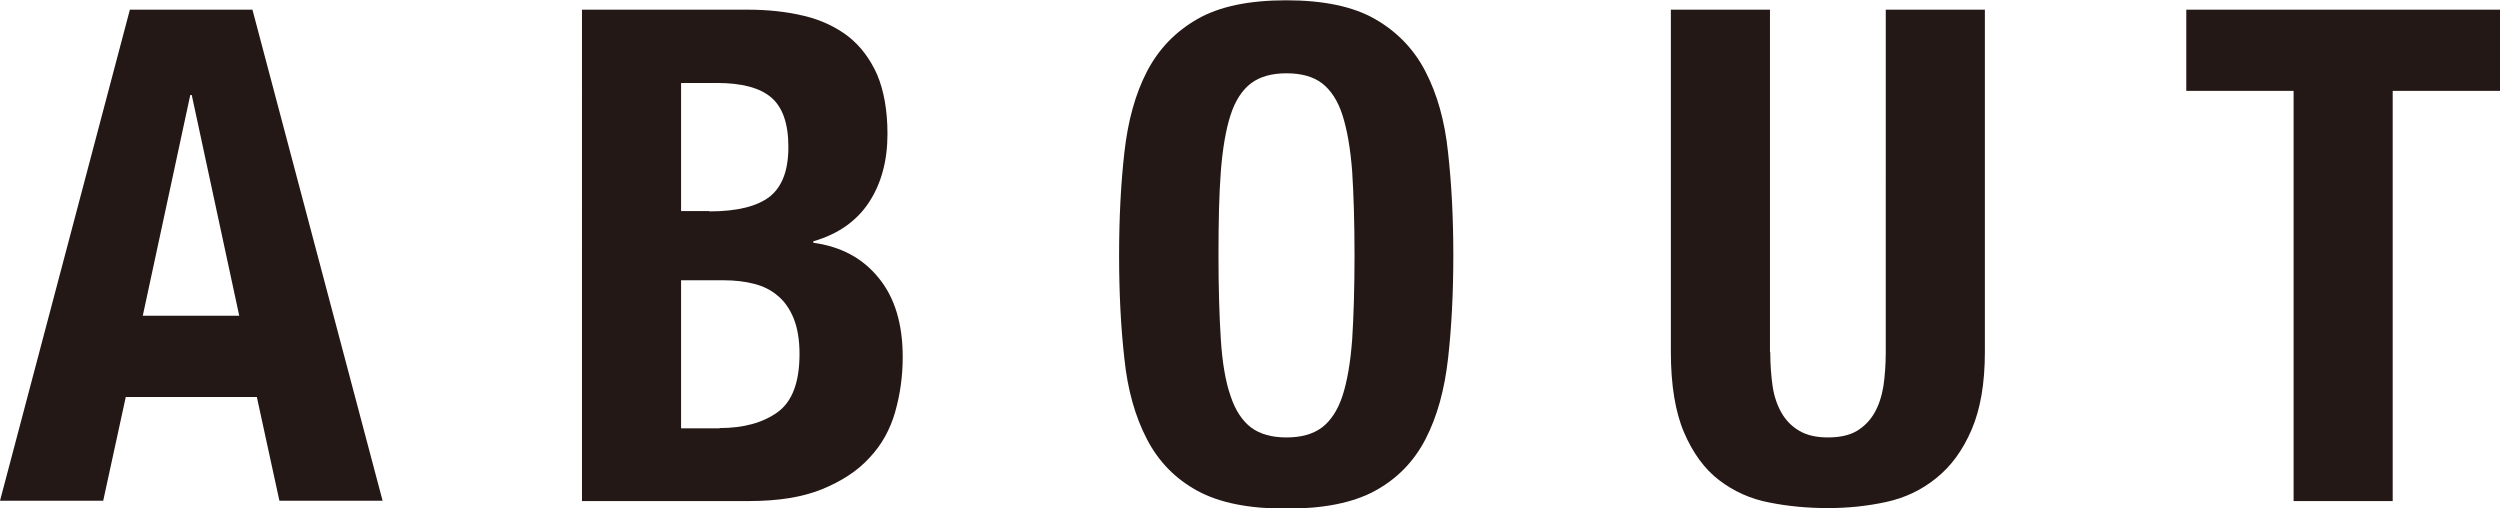
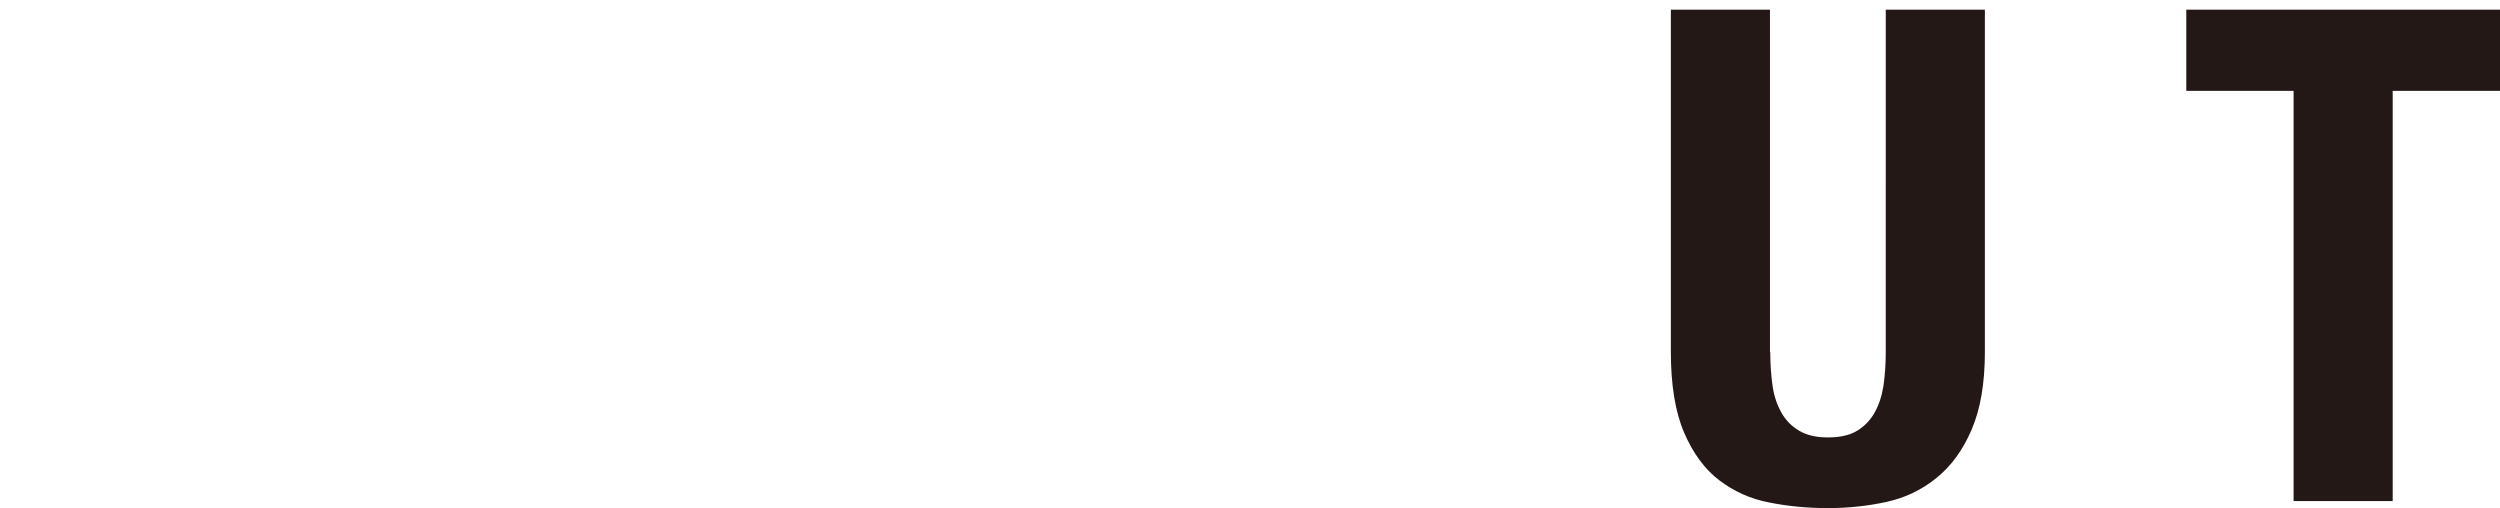
<svg xmlns="http://www.w3.org/2000/svg" viewBox="0 0 85.27 17.34">
  <defs>
    <style>.d{fill:#231815;}</style>
  </defs>
  <g id="a" />
  <g id="b">
    <g id="c">
      <g>
-         <path class="d" d="M8.61,.33l4.44,16.75h-3.52l-.77-3.54H4.29l-.77,3.54H0L4.43,.33h4.18Zm-.45,10.44l-1.62-7.53h-.05l-1.62,7.53h3.29Z" />
-         <path class="d" d="M25.51,.33c.69,0,1.33,.07,1.91,.21,.59,.14,1.09,.38,1.51,.7,.42,.33,.75,.77,.99,1.31,.23,.55,.35,1.22,.35,2.02,0,.91-.21,1.69-.63,2.33s-1.06,1.09-1.9,1.33v.05c.94,.13,1.68,.52,2.23,1.2,.55,.67,.82,1.57,.82,2.7,0,.66-.09,1.28-.26,1.88-.17,.59-.46,1.12-.88,1.56-.41,.45-.96,.8-1.62,1.07-.67,.27-1.49,.4-2.48,.4h-5.7V.33h5.65Zm-1.31,6.88c.94,0,1.62-.17,2.05-.5,.43-.34,.64-.9,.64-1.7s-.2-1.36-.59-1.69c-.39-.33-1.01-.49-1.85-.49h-1.22V7.2h.96Zm.35,7.39c.81,0,1.47-.18,1.97-.54,.5-.36,.75-1.02,.75-1.99,0-.48-.07-.89-.2-1.21-.13-.32-.31-.58-.54-.77-.23-.2-.5-.33-.81-.41-.31-.08-.66-.12-1.03-.12h-1.46v5.05h1.31Z" />
-         <path class="d" d="M38.35,5.2c.12-1.07,.37-1.99,.77-2.76,.4-.77,.97-1.36,1.72-1.79,.75-.43,1.76-.64,3.03-.64s2.28,.21,3.03,.64c.75,.43,1.33,1.03,1.72,1.79,.4,.77,.66,1.69,.77,2.76,.12,1.07,.18,2.24,.18,3.51s-.06,2.46-.18,3.52c-.12,1.06-.37,1.98-.77,2.75-.4,.77-.97,1.35-1.72,1.76-.75,.41-1.76,.61-3.03,.61s-2.28-.2-3.03-.61c-.75-.41-1.32-.99-1.72-1.76-.4-.77-.66-1.68-.77-2.75-.12-1.06-.18-2.24-.18-3.52s.06-2.44,.18-3.51Zm3.29,6.38c.05,.79,.16,1.43,.33,1.92,.16,.49,.4,.85,.7,1.08,.31,.23,.71,.34,1.21,.34s.9-.11,1.21-.34c.3-.23,.54-.59,.7-1.08,.16-.49,.27-1.13,.33-1.92,.05-.79,.08-1.75,.08-2.87s-.03-2.08-.08-2.86c-.06-.78-.17-1.42-.33-1.92-.16-.5-.4-.86-.7-1.09-.3-.23-.71-.34-1.21-.34s-.9,.11-1.21,.34c-.3,.23-.54,.59-.7,1.09-.16,.5-.27,1.14-.33,1.92s-.08,1.74-.08,2.86,.03,2.09,.08,2.87Z" />
        <path class="d" d="M60.38,12.01c0,.42,.03,.81,.08,1.16,.05,.35,.16,.66,.31,.92,.15,.26,.35,.46,.61,.61,.26,.15,.58,.22,.97,.22s.73-.07,.98-.22c.25-.15,.45-.35,.6-.61,.15-.26,.25-.56,.31-.92,.05-.35,.08-.74,.08-1.16V.33h3.38V12.01c0,1.06-.15,1.94-.45,2.64-.3,.7-.7,1.25-1.2,1.65-.5,.41-1.07,.68-1.71,.82-.64,.14-1.31,.21-1.99,.21s-1.35-.06-2-.19c-.64-.12-1.21-.38-1.71-.76-.5-.38-.9-.93-1.2-1.63-.3-.7-.45-1.62-.45-2.75V.33h3.38V12.01Z" />
        <path class="d" d="M85.27,3.1h-3.66v13.99h-3.38V3.1h-3.66V.33h10.7V3.1Z" />
      </g>
    </g>
  </g>
</svg>